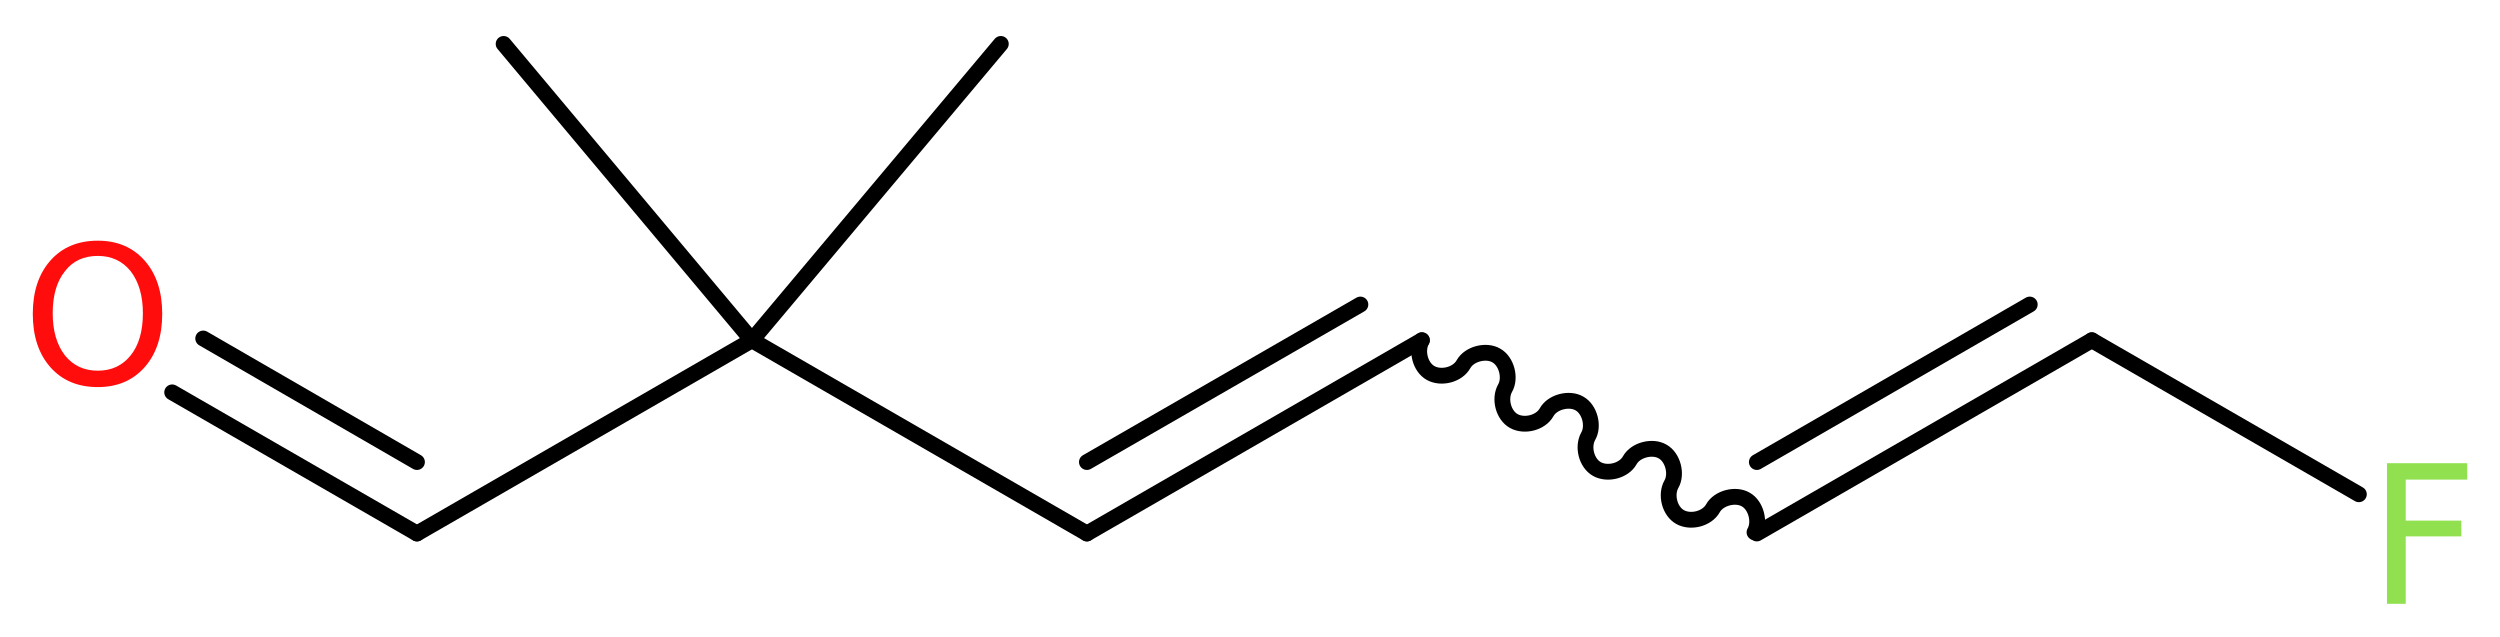
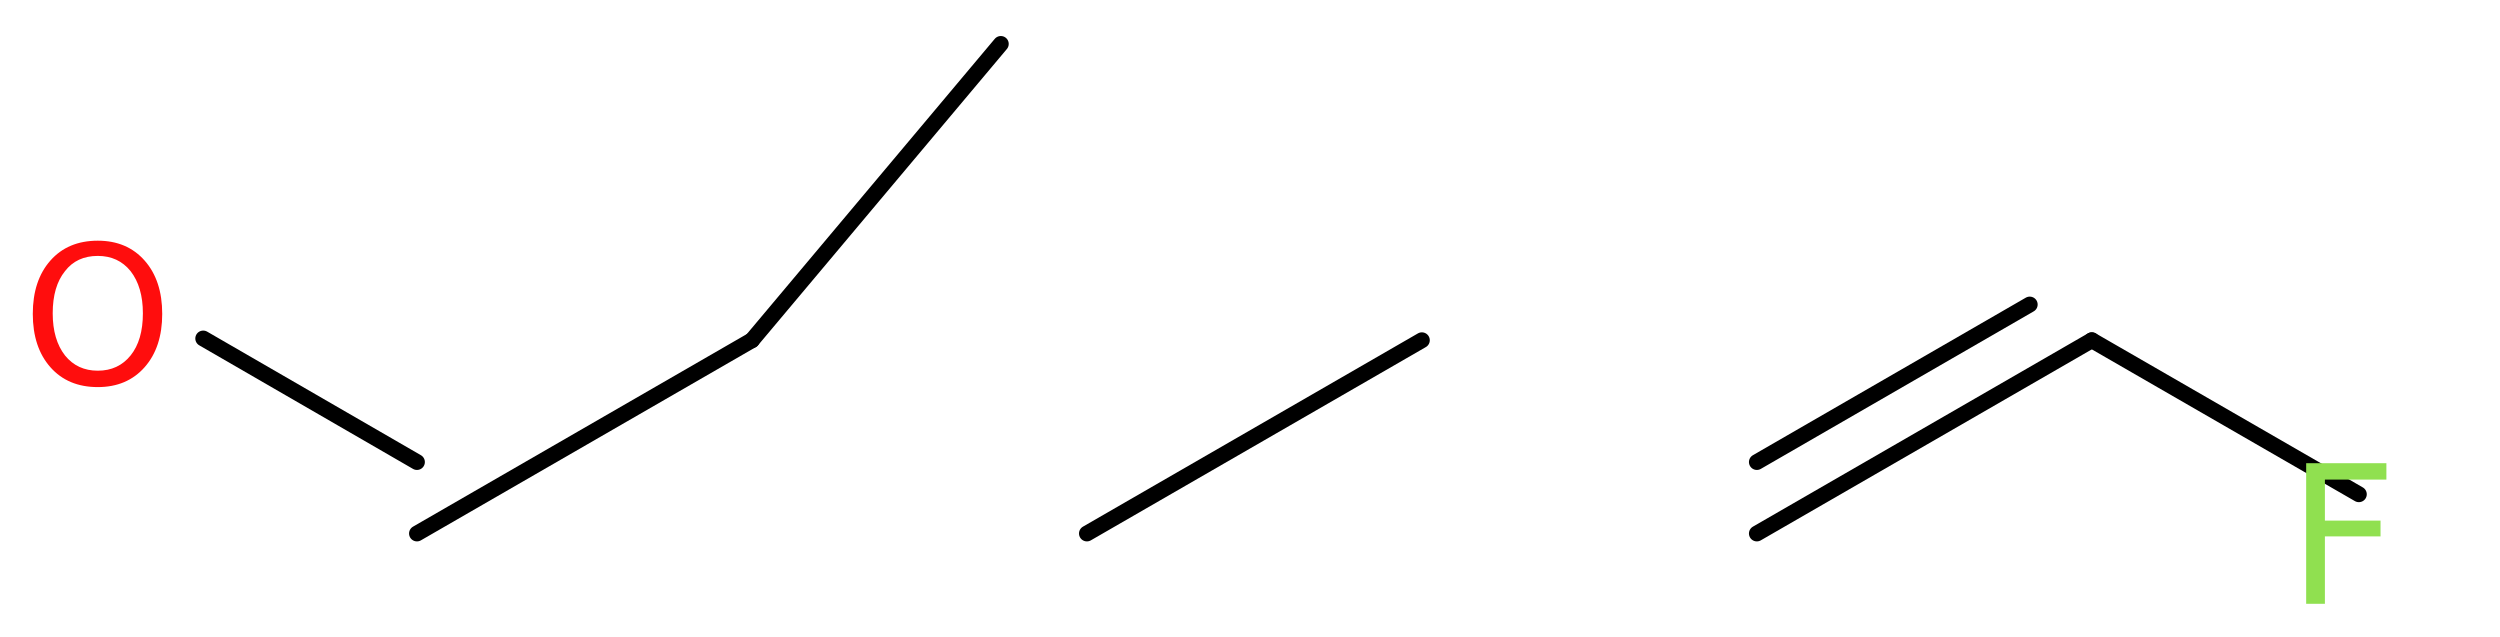
<svg xmlns="http://www.w3.org/2000/svg" version="1.2" width="42.69mm" height="10.87mm" viewBox="0 0 42.69 10.87">
  <desc>Generated by the Chemistry Development Kit (http://github.com/cdk)</desc>
  <g stroke-linecap="round" stroke-linejoin="round" stroke="#000000" stroke-width=".27" fill="#90E050">
    <rect x=".0" y=".0" width="43.0" height="11.0" fill="#FFFFFF" stroke="none" />
    <g id="mol1" class="mol">
      <line id="mol1bnd1" class="bond" x1="17.09" y1=".75" x2="12.84" y2="5.81" />
-       <line id="mol1bnd2" class="bond" x1="12.84" y1="5.81" x2="8.6" y2=".75" />
      <line id="mol1bnd3" class="bond" x1="12.84" y1="5.81" x2="7.12" y2="9.11" />
      <g id="mol1bnd4" class="bond">
-         <line x1="7.12" y1="9.11" x2="2.94" y2="6.7" />
        <line x1="7.12" y1="7.89" x2="3.47" y2="5.78" />
      </g>
-       <line id="mol1bnd5" class="bond" x1="12.84" y1="5.81" x2="18.56" y2="9.11" />
      <g id="mol1bnd6" class="bond">
        <line x1="18.56" y1="9.11" x2="24.28" y2="5.81" />
-         <line x1="18.56" y1="7.89" x2="23.23" y2="5.2" />
      </g>
-       <path id="mol1bnd7" class="bond" d="M24.28 5.81c-.1 .18 -.03 .46 .15 .56c.18 .1 .46 .03 .56 -.15c.1 -.18 .39 -.25 .56 -.15c.18 .1 .25 .39 .15 .56c-.1 .18 -.03 .46 .15 .56c.18 .1 .46 .03 .56 -.15c.1 -.18 .39 -.25 .56 -.15c.18 .1 .25 .39 .15 .56c-.1 .18 -.03 .46 .15 .56c.18 .1 .46 .03 .56 -.15c.1 -.18 .39 -.25 .56 -.15c.18 .1 .25 .39 .15 .56c-.1 .18 -.03 .46 .15 .56c.18 .1 .46 .03 .56 -.15c.1 -.18 .39 -.25 .56 -.15c.18 .1 .25 .39 .15 .56" fill="none" stroke="#000000" stroke-width=".27" />
      <g id="mol1bnd8" class="bond">
        <line x1="30.0" y1="9.11" x2="35.72" y2="5.81" />
        <line x1="30.0" y1="7.89" x2="34.66" y2="5.2" />
      </g>
      <line id="mol1bnd9" class="bond" x1="35.72" y1="5.81" x2="40.28" y2="8.44" />
      <path id="mol1atm5" class="atom" d="M1.67 4.37q-.36 .0 -.56 .26q-.21 .26 -.21 .72q.0 .45 .21 .72q.21 .26 .56 .26q.35 .0 .56 -.26q.21 -.26 .21 -.72q.0 -.45 -.21 -.72q-.21 -.26 -.56 -.26zM1.67 4.11q.5 .0 .8 .34q.3 .34 .3 .91q.0 .57 -.3 .91q-.3 .34 -.8 .34q-.51 .0 -.81 -.34q-.3 -.34 -.3 -.91q.0 -.57 .3 -.91q.3 -.34 .81 -.34z" stroke="none" fill="#FF0D0D" />
-       <path id="mol1atm10" class="atom" d="M40.75 7.91h1.38v.28h-1.05v.7h.95v.27h-.95v1.15h-.32v-2.4z" stroke="none" />
+       <path id="mol1atm10" class="atom" d="M40.75 7.91v.28h-1.05v.7h.95v.27h-.95v1.15h-.32v-2.4z" stroke="none" />
    </g>
  </g>
</svg>